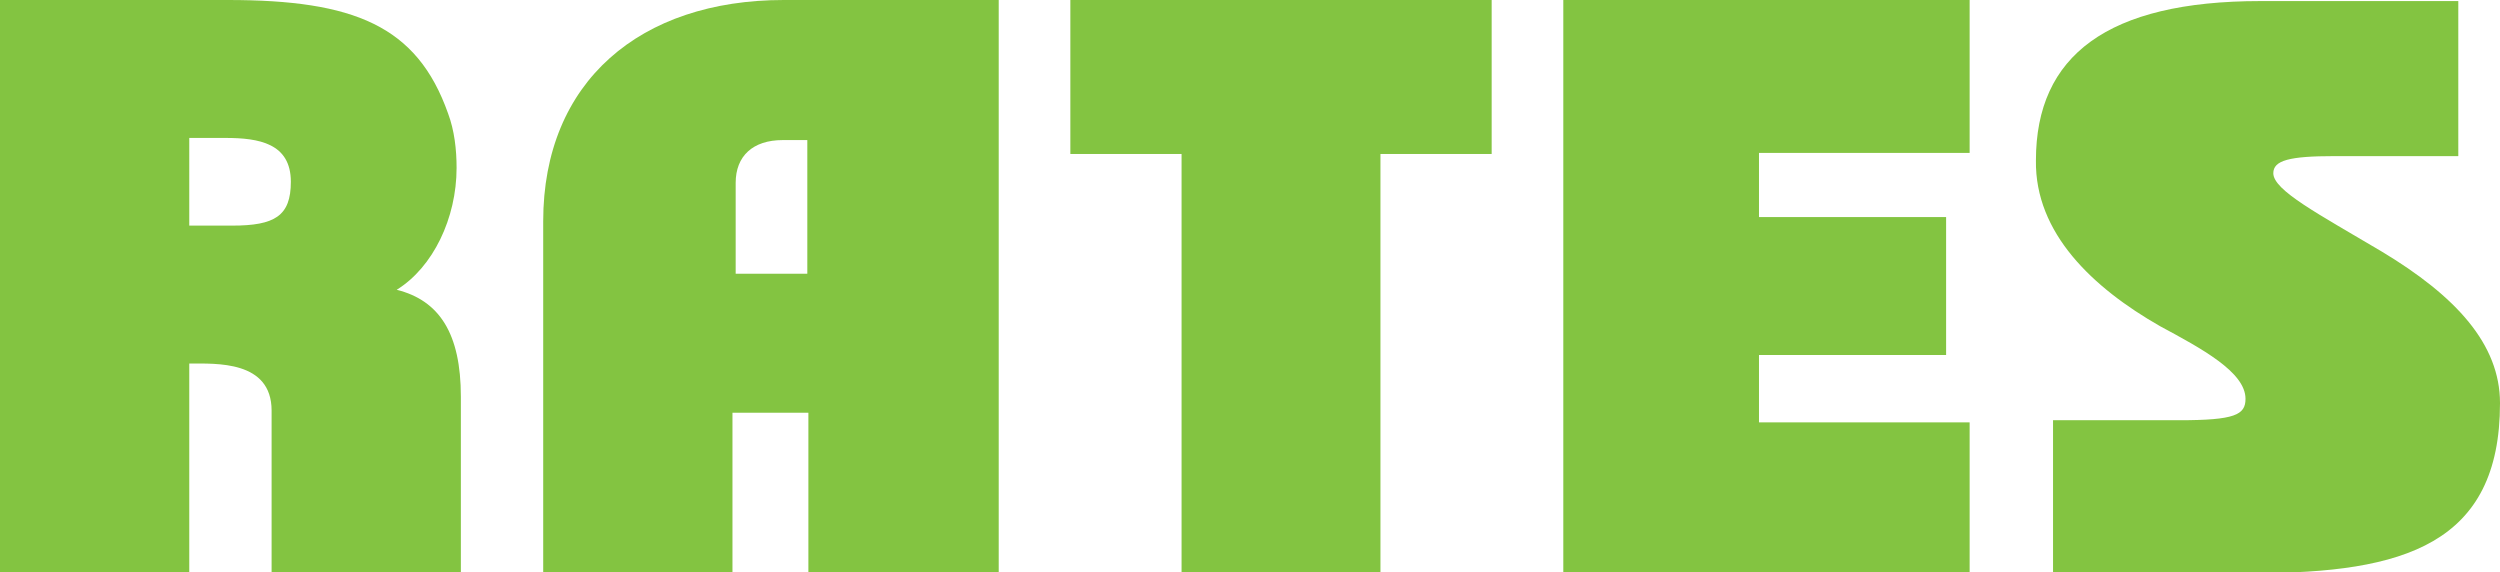
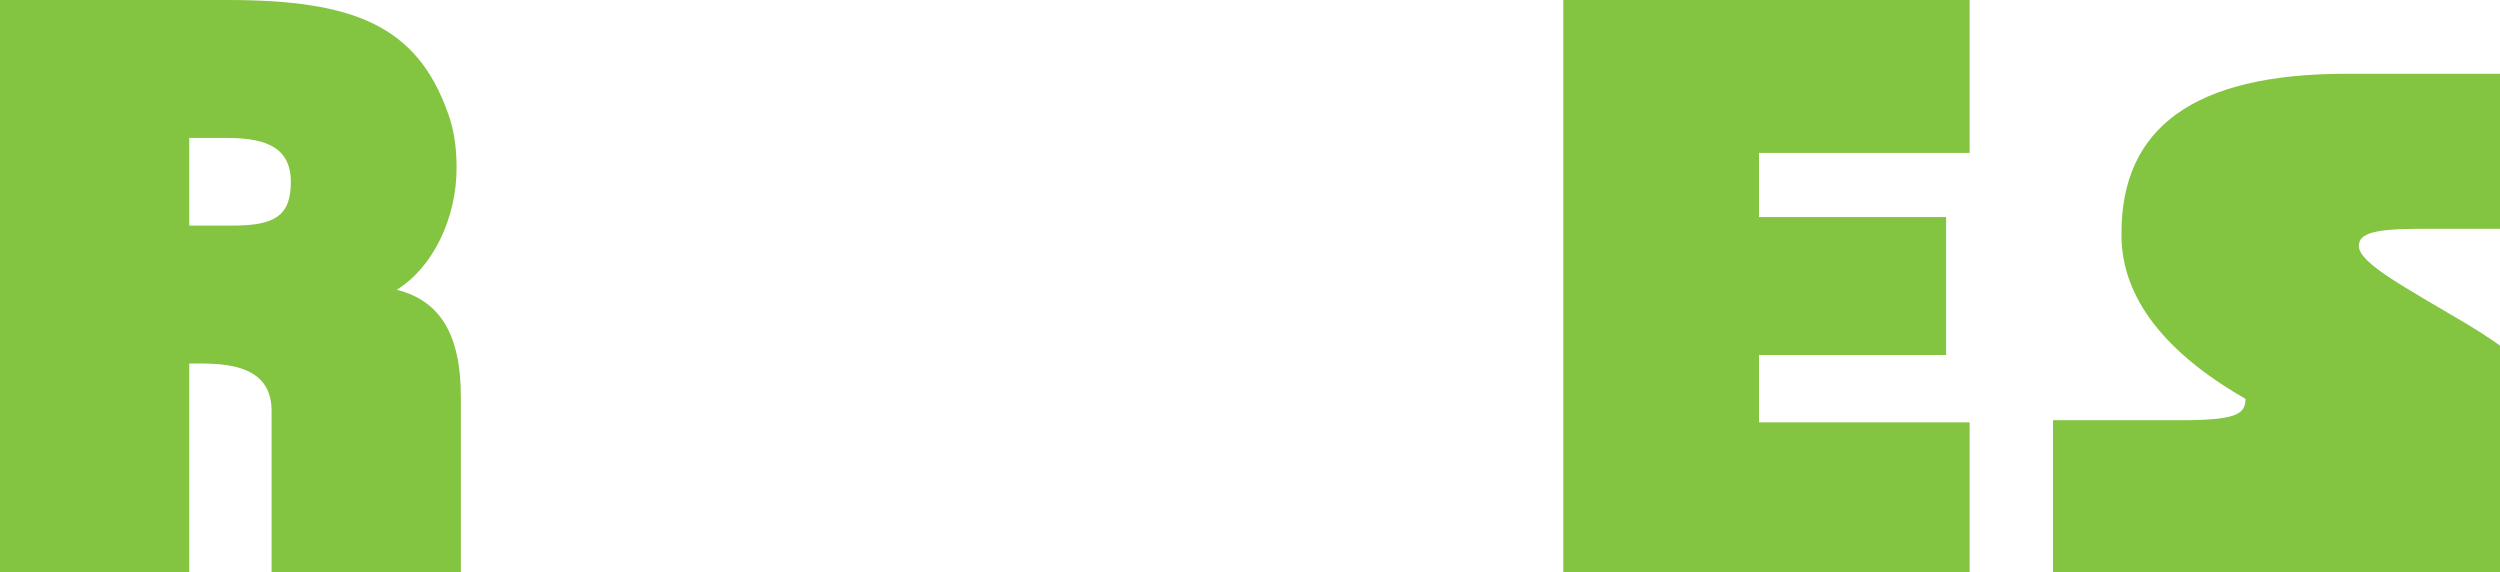
<svg xmlns="http://www.w3.org/2000/svg" version="1.1" id="Layer_1" x="0px" y="0px" viewBox="0 0 233.8 53.5" enable-background="new 0 0 233.8 53.5" xml:space="preserve">
  <g>
    <path fill="#83C441" d="M0,53.5V0h21.3C33.1,0,39,2.4,41.9,10.6c0.6,1.6,0.8,3.4,0.8,5.1c0,4.7-2.2,9.3-5.6,11.4c4,1,6,4.1,6,10   v16.5H25.4V38.4c0-4.7-5.2-4.4-7.7-4.4v19.5H0z M17.7,21.1h4c4,0,5.5-0.9,5.5-4.1c0-3.6-3-4.1-6.1-4.1h-3.4V21.1z" />
-     <path fill="#83C441" d="M50.8,53.5V20.7C50.8,7.6,59.9,0,73.3,0h20.1v53.5H75.6V38.6h-7.1v14.9H50.8z M68.8,25.6h6.7V13.1h-2.3   c-2.8,0-4.4,1.5-4.4,4V25.6z" />
-     <path fill="#83C441" d="M110.5,53.5V14.4h-10.4V0h39.4v14.4h-10.4v39.1H110.5z" />
    <path fill="#83C441" d="M146.2,53.5V0h38v14.3h-19.7v6H182v12.9h-17.5v6.3h19.7v14.1H146.2z" />
-     <path fill="#83C441" d="M192,53.5V39.3h11.8c5.2,0,6.2-0.5,6.2-2c0-2.5-4.1-4.7-8-6.8c-6.3-3.6-11.7-8.7-11.6-15.5   c0-9.8,6.7-14.9,21-14.9h18.5v14.5h-11.6c-4.2,0-5.7,0.4-5.7,1.6c0,1.6,4.2,3.8,10.1,7.3c7,4.2,11.1,8.7,11.1,14.2   c0,13.2-9,15.9-23,15.9H192z" />
+     <path fill="#83C441" d="M192,53.5V39.3h11.8c5.2,0,6.2-0.5,6.2-2c-6.3-3.6-11.7-8.7-11.6-15.5   c0-9.8,6.7-14.9,21-14.9h18.5v14.5h-11.6c-4.2,0-5.7,0.4-5.7,1.6c0,1.6,4.2,3.8,10.1,7.3c7,4.2,11.1,8.7,11.1,14.2   c0,13.2-9,15.9-23,15.9H192z" />
  </g>
</svg>